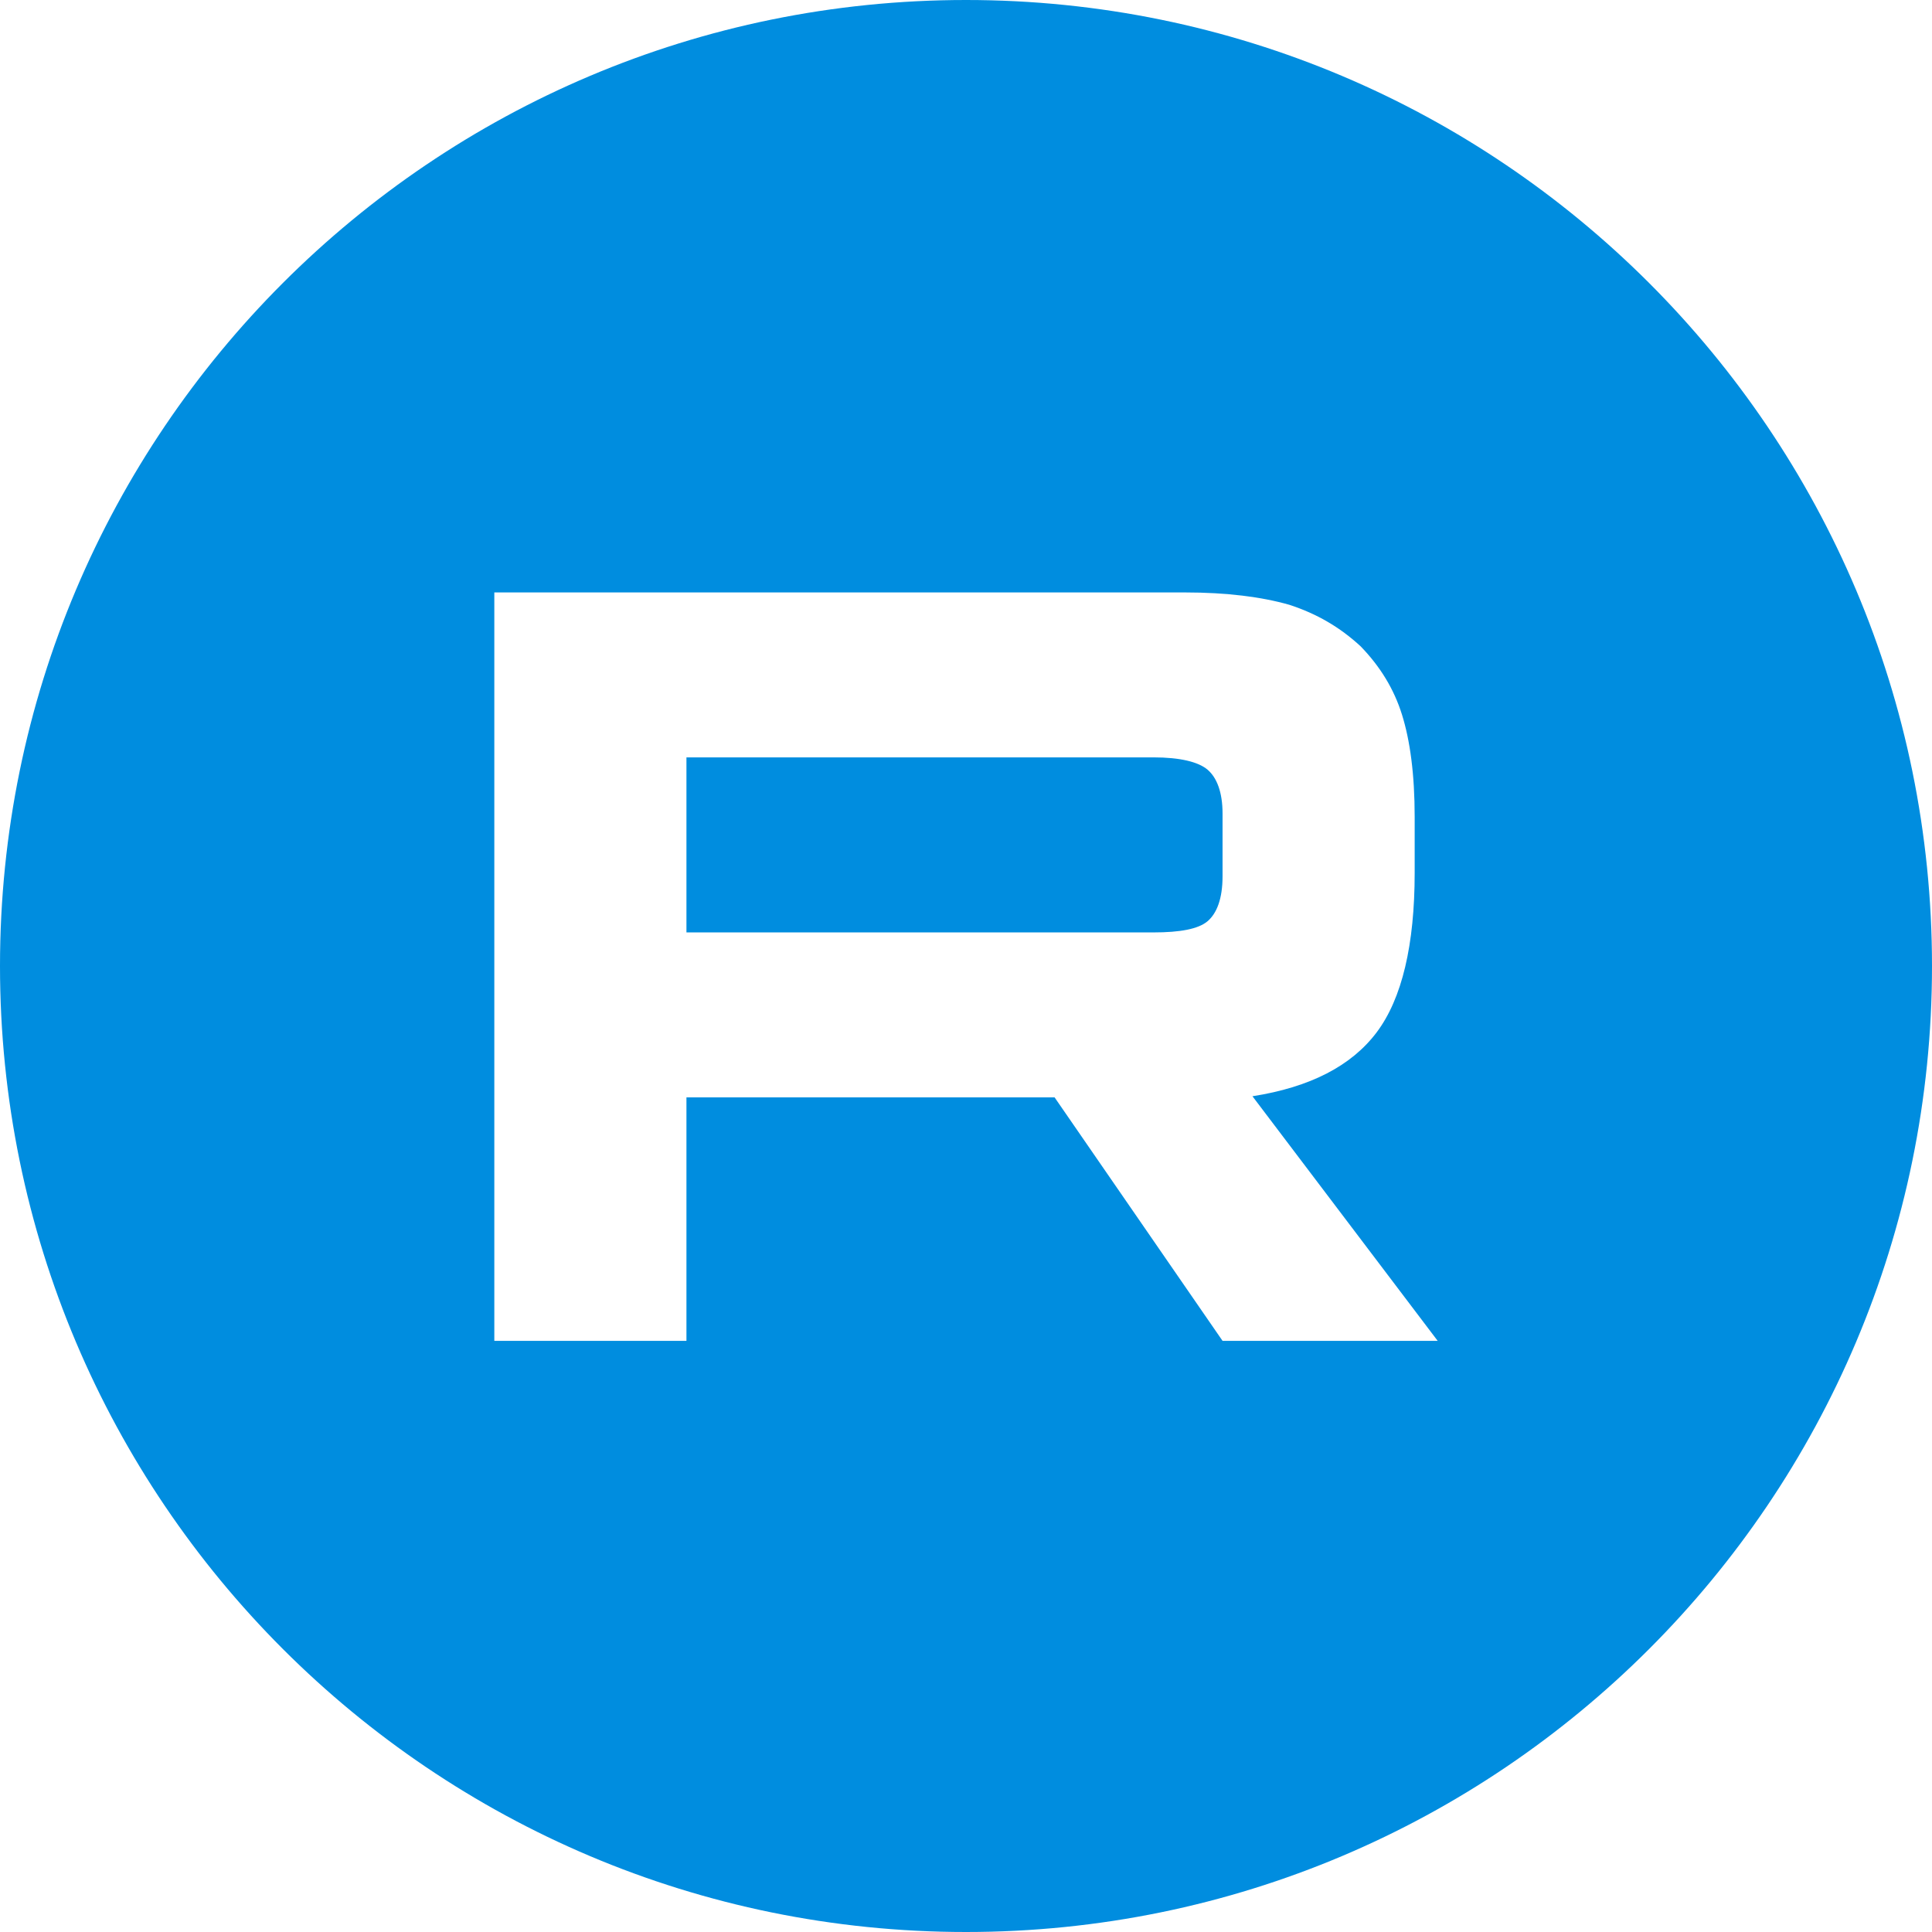
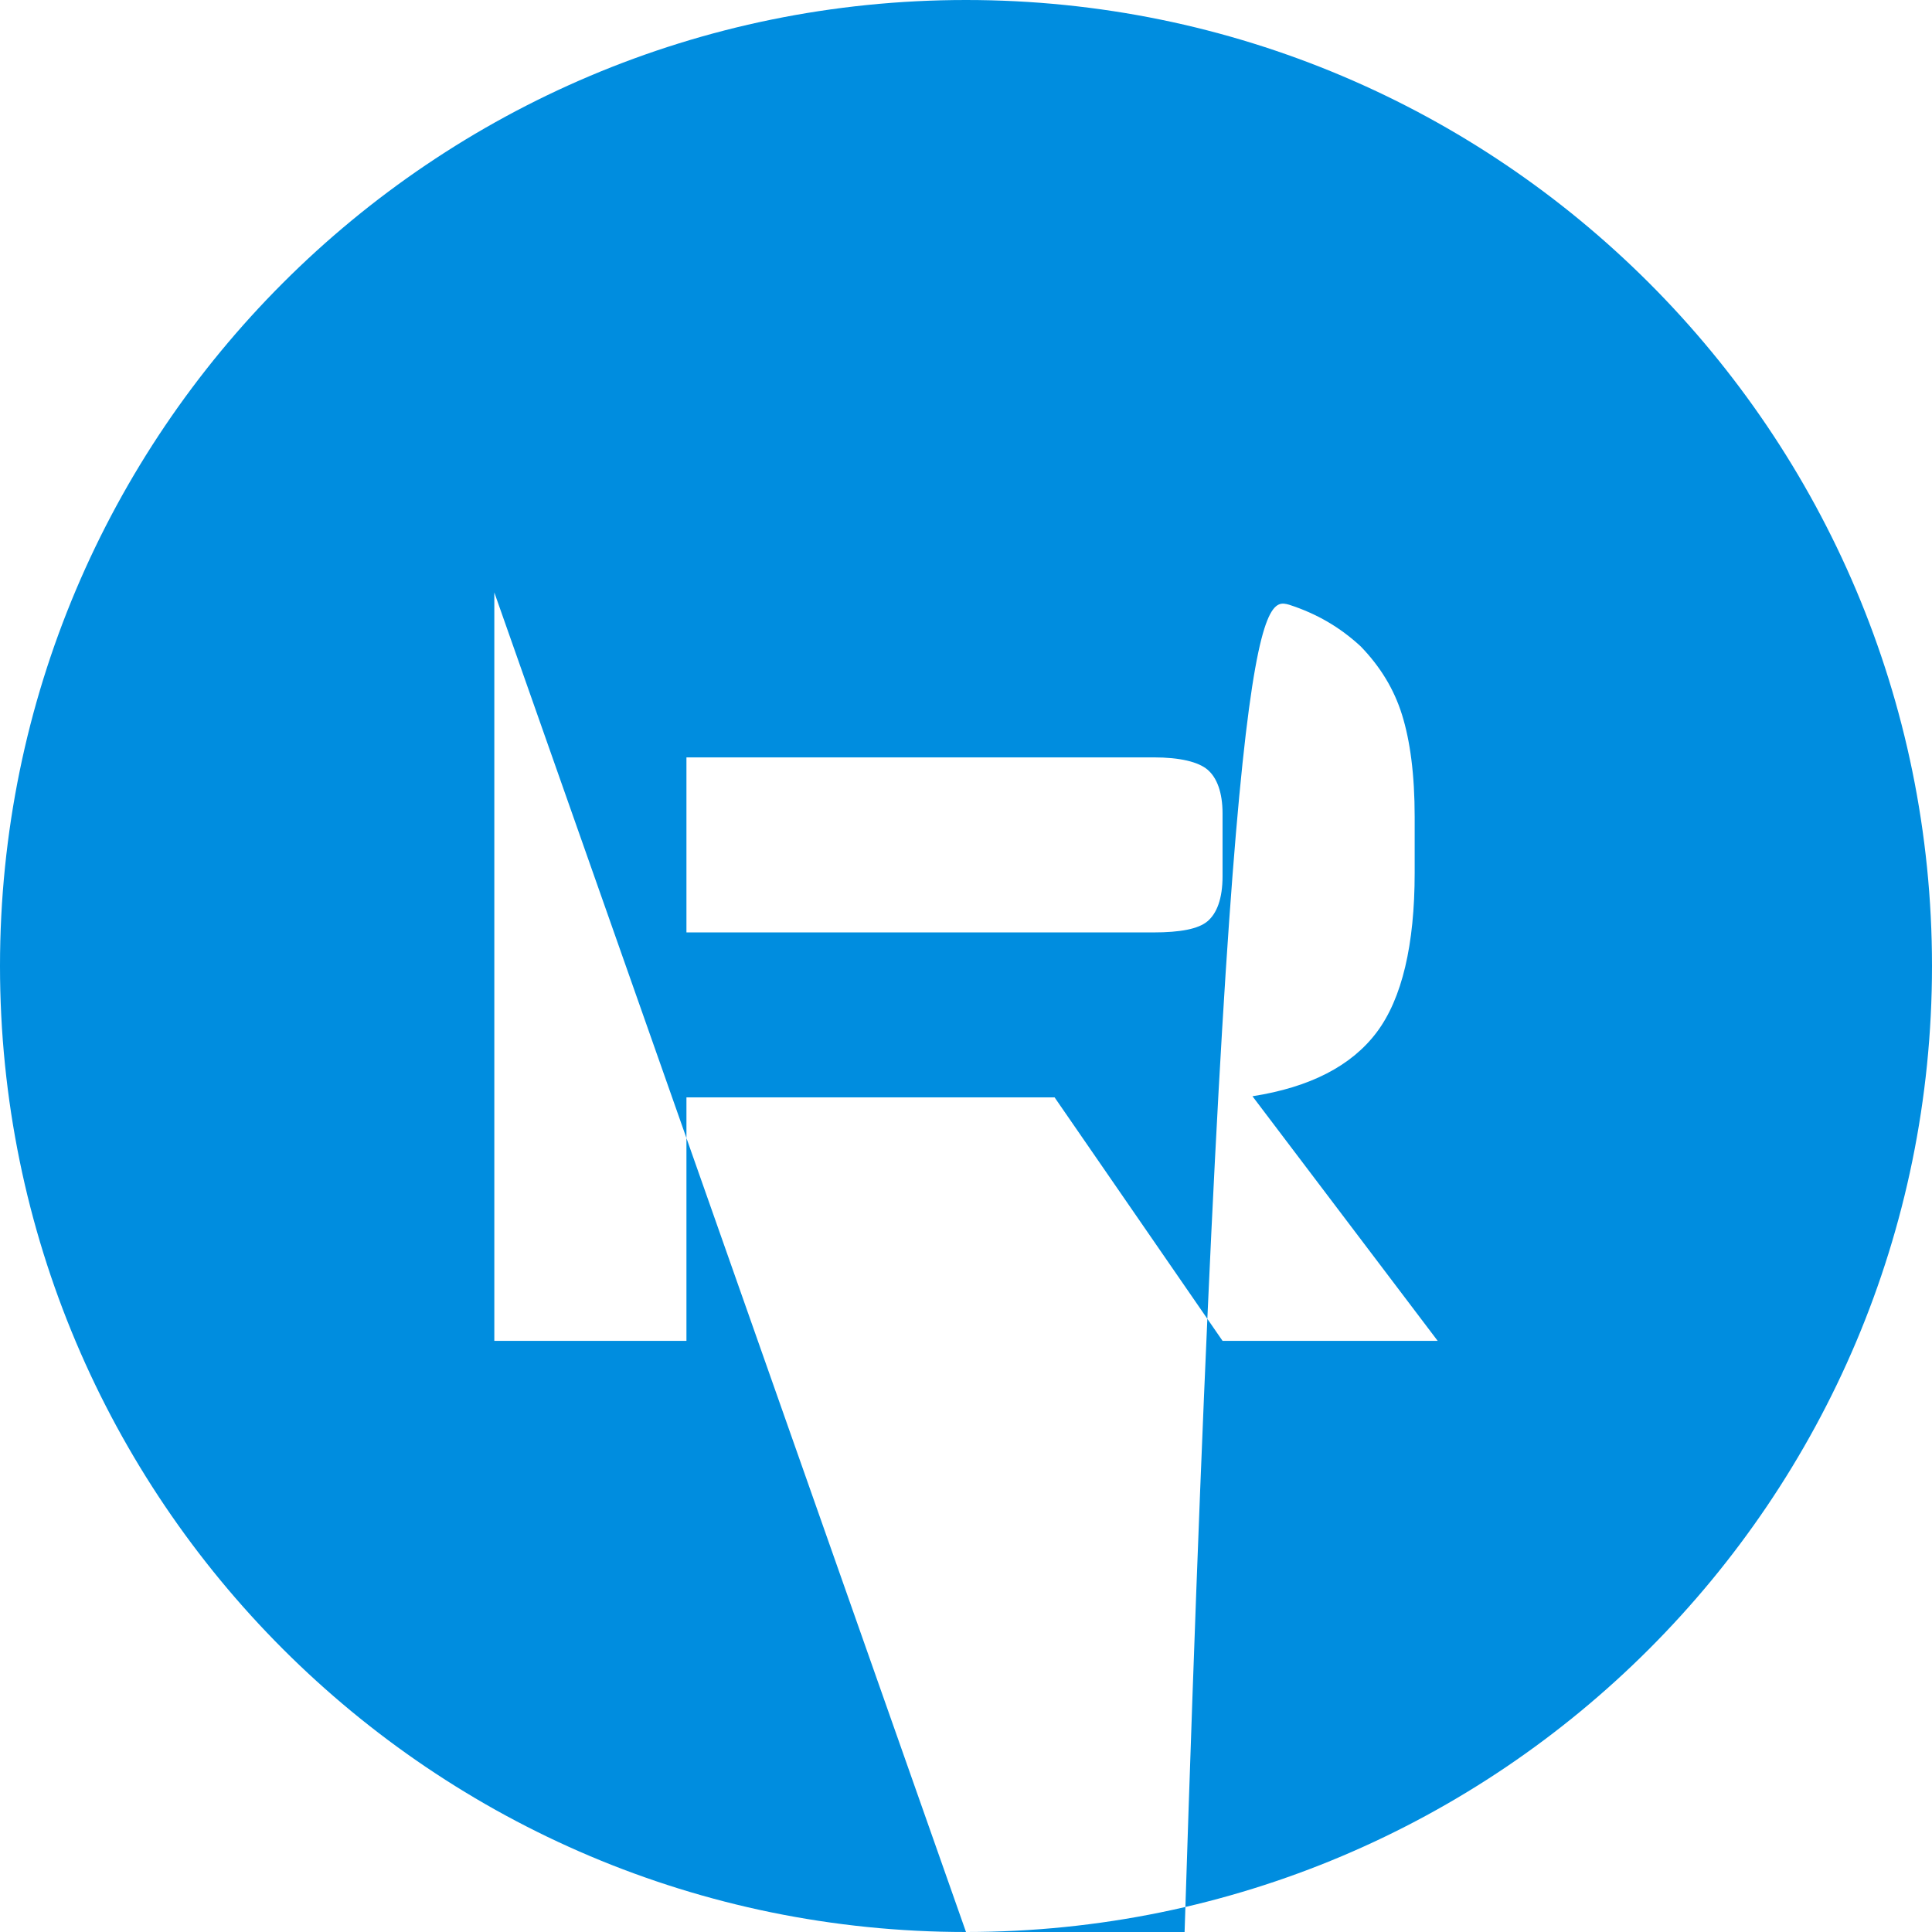
<svg xmlns="http://www.w3.org/2000/svg" width="512" height="512" viewBox="0 0 512 512" fill="none">
-   <path fill-rule="evenodd" clip-rule="evenodd" d="M256 512C397.385 512 512 397.385 512 256C512 114.615 397.385 0 256 0C114.615 0 0 114.615 0 256C0 397.385 114.615 512 256 512ZM131 157H313.928C325.207 157 334.354 158.189 341.671 160.271C348.988 162.65 355.086 166.218 360.574 171.273C365.757 176.626 369.414 182.573 371.549 189.412C373.684 196.252 374.903 205.172 374.903 216.473V231.34C374.903 250.372 371.549 264.645 364.842 273.565C358.134 282.487 347.159 288.137 331.914 290.516L381 355.339H323.988L279.475 290.812H181.915V355.339H131V157ZM181.915 247.1H305.696C312.708 247.1 317.586 246.208 320.025 244.127C322.463 242.045 323.988 238.18 323.988 232.233V215.58C323.988 209.93 322.463 206.064 320.025 203.983C317.586 201.901 312.708 200.712 305.696 200.712H181.915V247.1Z" fill="#008DDF" />
+   <path fill-rule="evenodd" clip-rule="evenodd" d="M256 512C397.385 512 512 397.385 512 256C512 114.615 397.385 0 256 0C114.615 0 0 114.615 0 256C0 397.385 114.615 512 256 512ZH313.928C325.207 157 334.354 158.189 341.671 160.271C348.988 162.65 355.086 166.218 360.574 171.273C365.757 176.626 369.414 182.573 371.549 189.412C373.684 196.252 374.903 205.172 374.903 216.473V231.34C374.903 250.372 371.549 264.645 364.842 273.565C358.134 282.487 347.159 288.137 331.914 290.516L381 355.339H323.988L279.475 290.812H181.915V355.339H131V157ZM181.915 247.1H305.696C312.708 247.1 317.586 246.208 320.025 244.127C322.463 242.045 323.988 238.18 323.988 232.233V215.58C323.988 209.93 322.463 206.064 320.025 203.983C317.586 201.901 312.708 200.712 305.696 200.712H181.915V247.1Z" fill="#008DDF" />
</svg>